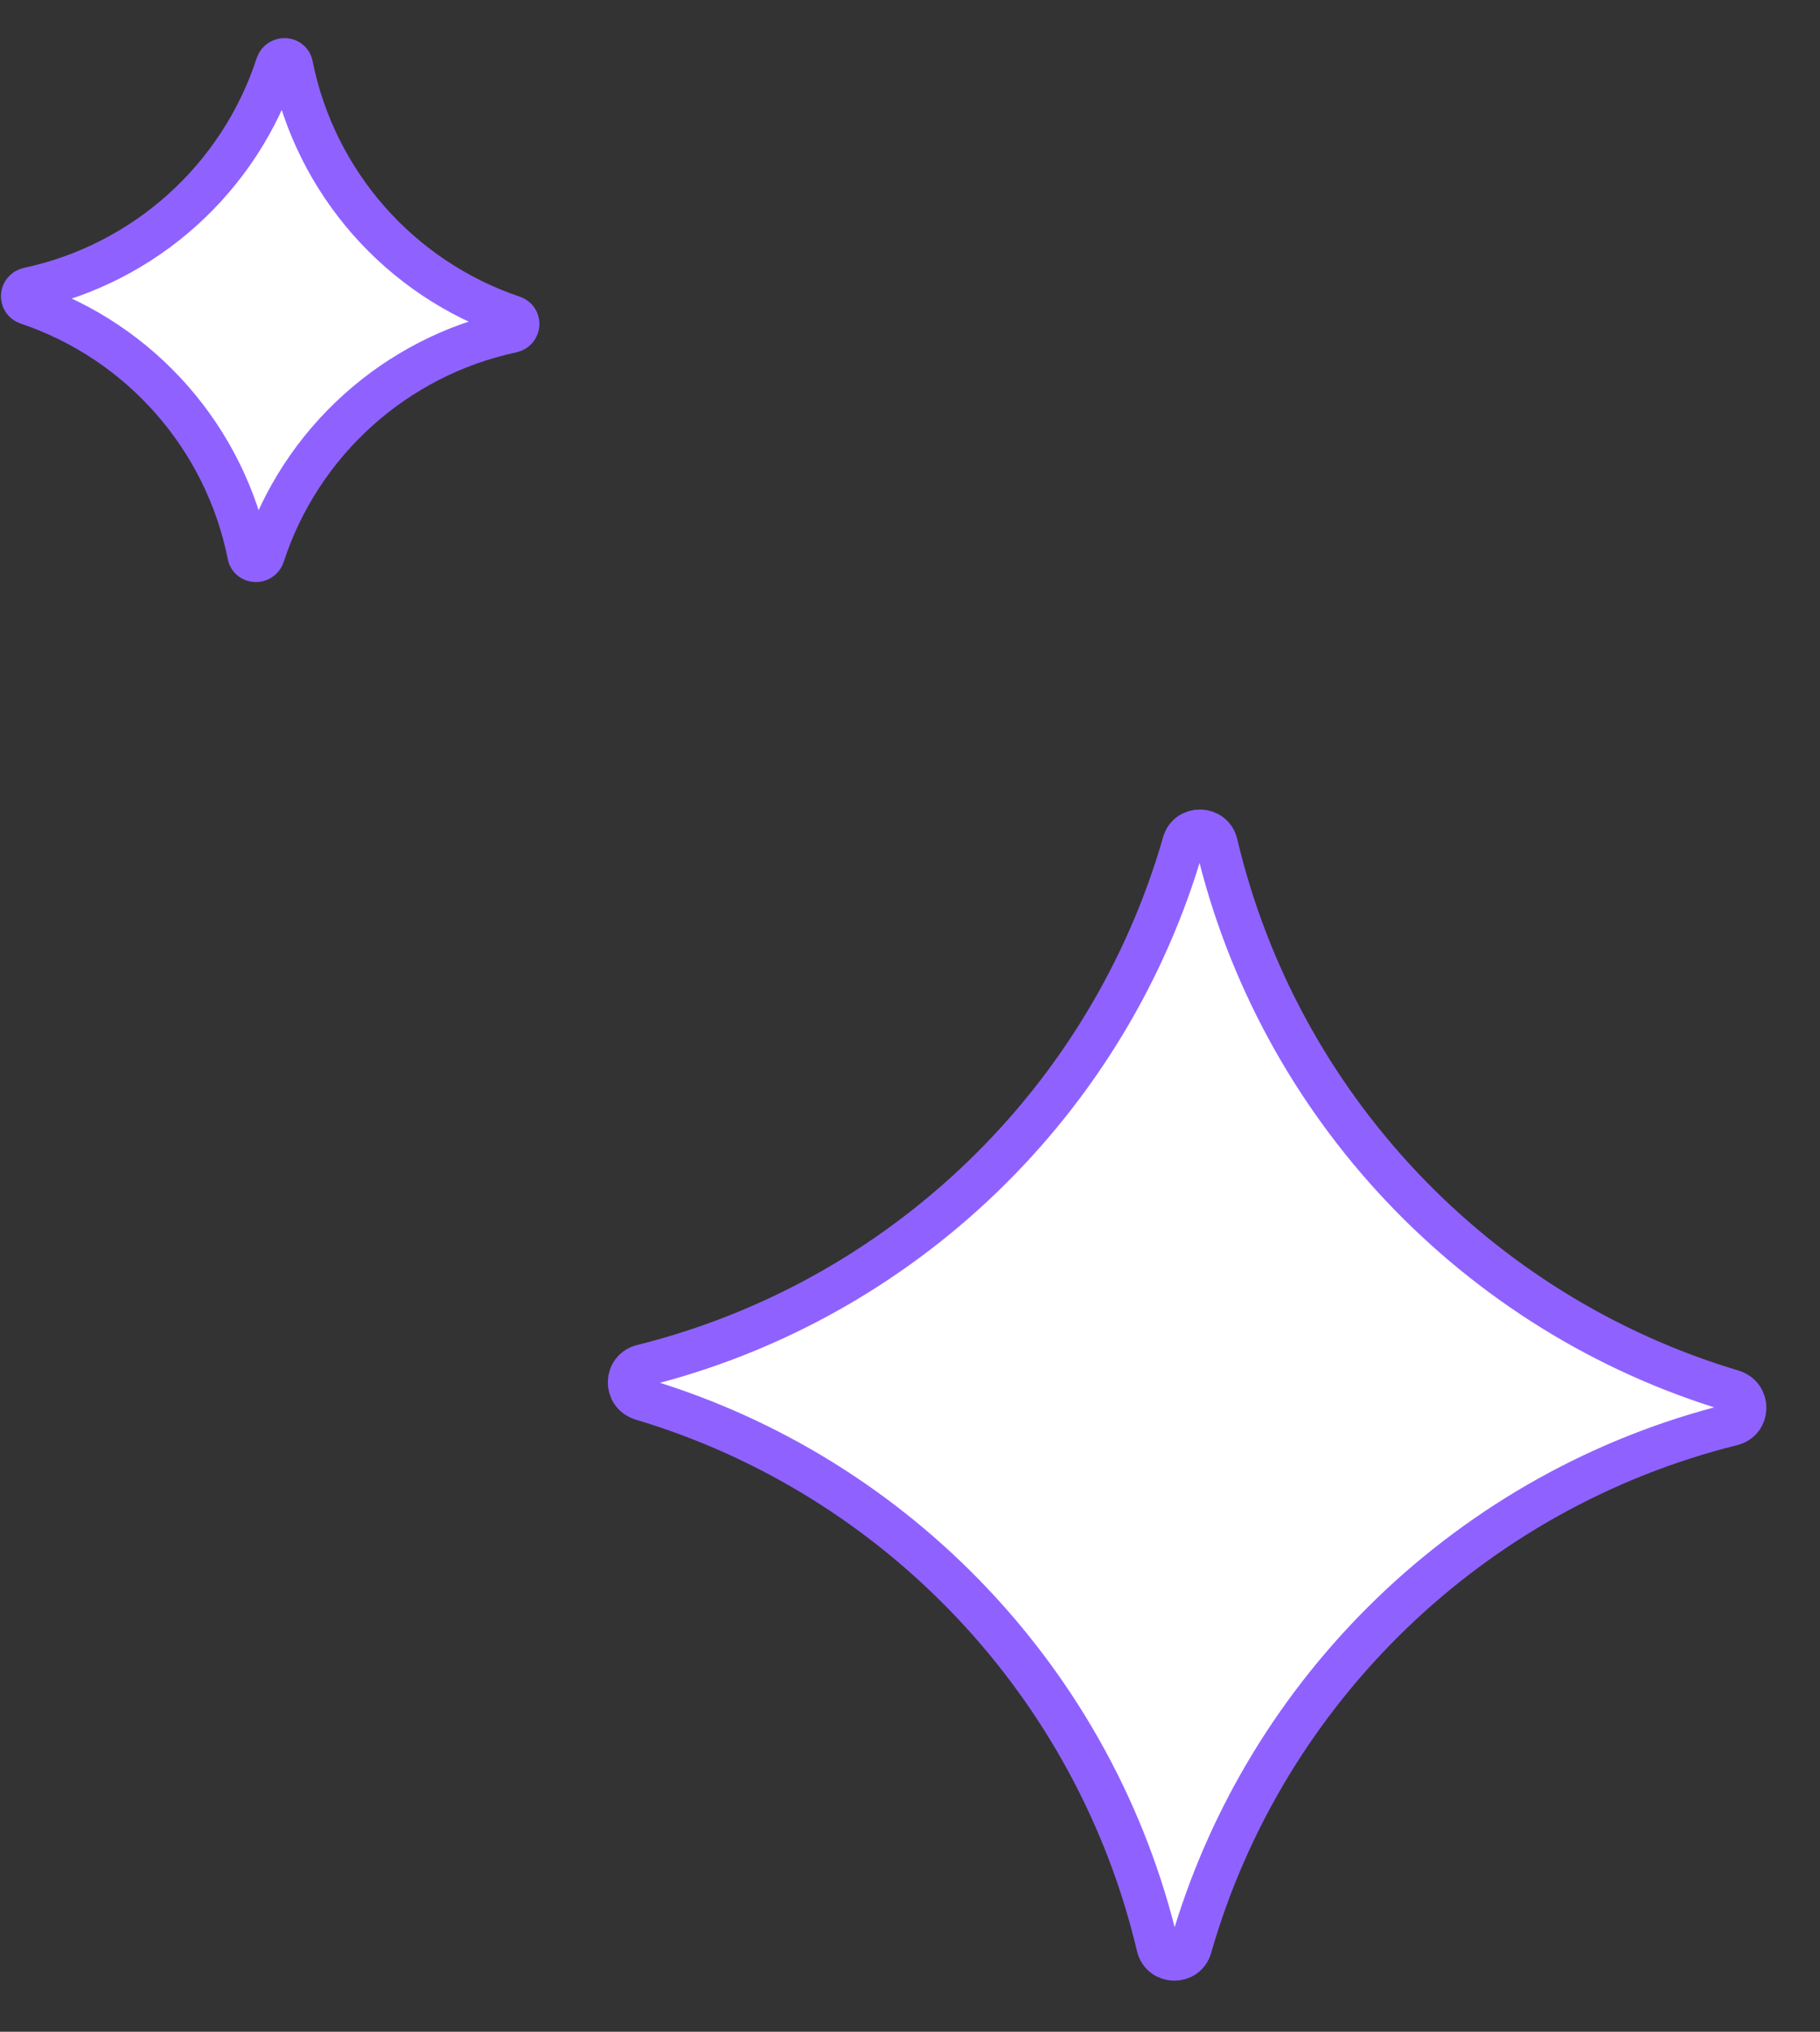
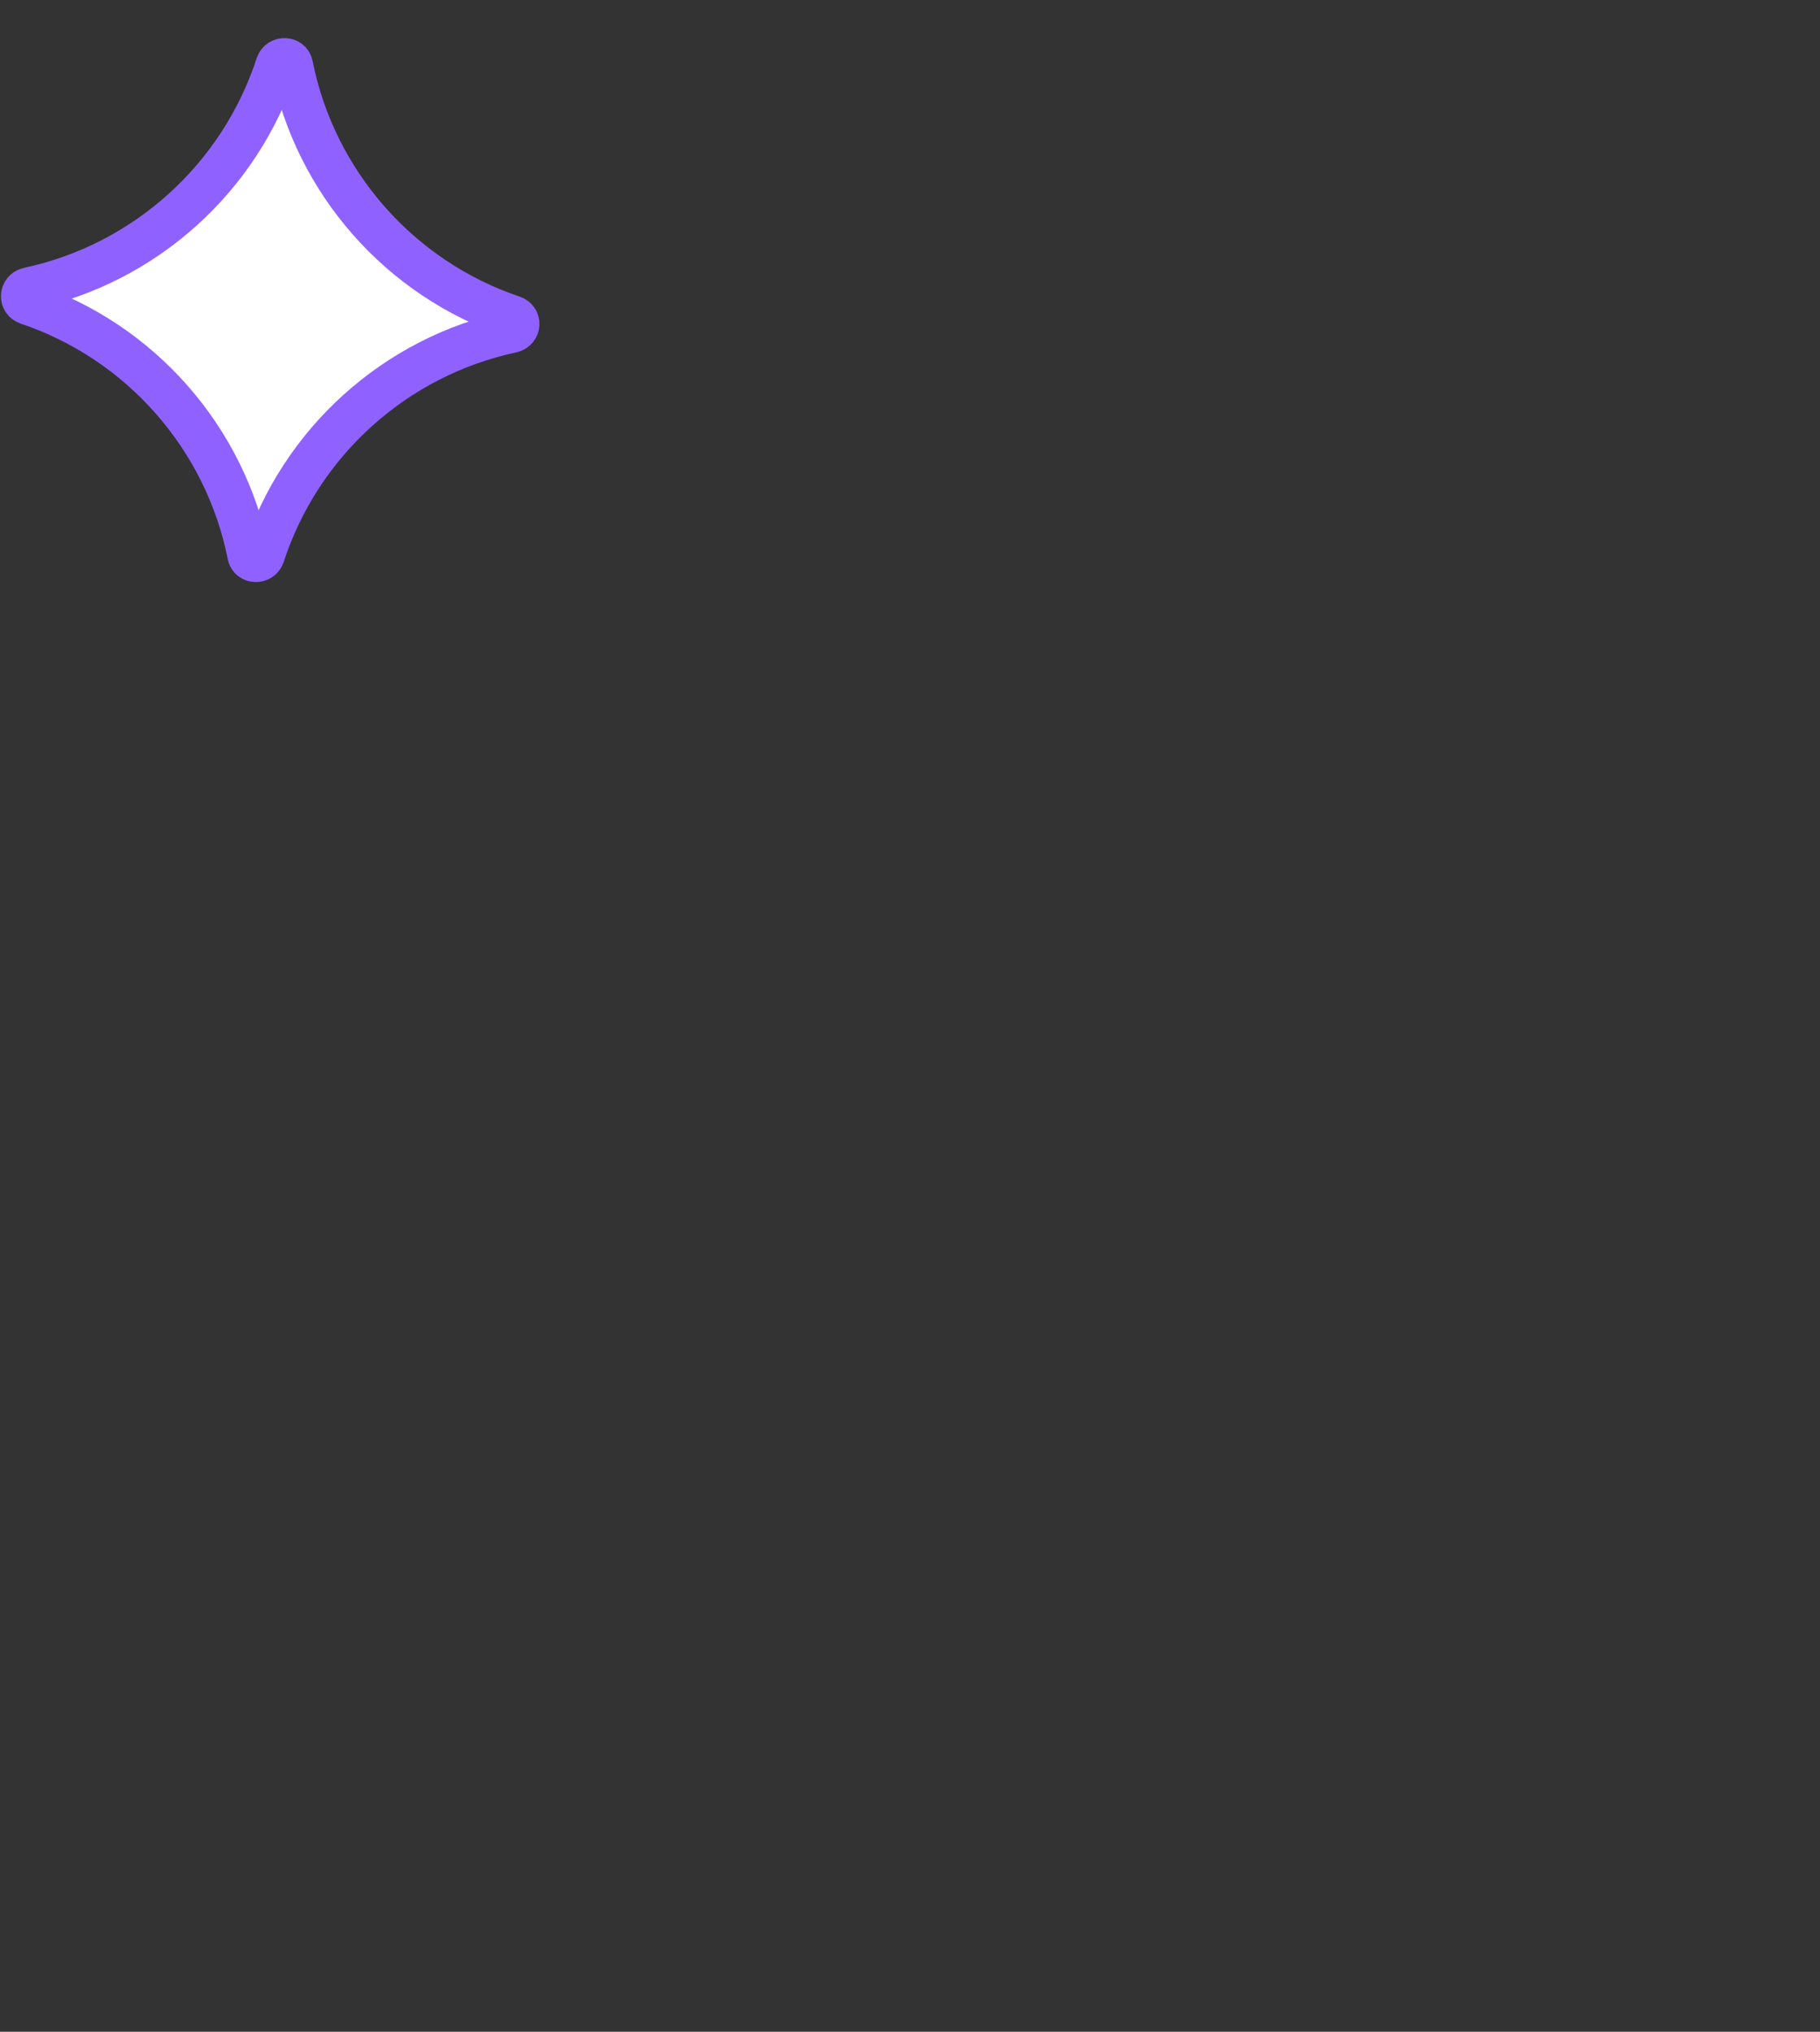
<svg xmlns="http://www.w3.org/2000/svg" width="43" height="48" viewBox="0 0 43 48" fill="none">
  <rect x="0" y="0" width="43" height="48" fill="#333333" stroke="none" />
  <path d="M6.542 1.523C5.67 4.207 3.428 6.229 0.67 6.817C0.487 6.86 0.467 7.108 0.649 7.171C3.32 8.069 5.318 10.341 5.871 13.107C5.903 13.292 6.161 13.299 6.225 13.128C7.097 10.444 9.339 8.422 12.097 7.835C12.28 7.792 12.3 7.543 12.118 7.481C9.447 6.582 7.448 4.31 6.896 1.544C6.864 1.36 6.606 1.352 6.542 1.523Z" fill="white" stroke="#8F62FF" stroke-miterlimit="10" />
-   <path d="M27.959 19.92C26.209 26.013 21.311 30.732 15.179 32.259C14.765 32.359 14.751 32.926 15.156 33.057C21.217 34.866 25.893 39.81 27.35 45.983C27.449 46.387 28.025 46.4 28.135 45.997C29.884 39.904 34.783 35.184 40.915 33.658C41.329 33.558 41.343 32.991 40.938 32.86C34.877 31.051 30.201 26.107 28.744 19.934C28.645 19.53 28.069 19.517 27.959 19.92Z" fill="white" stroke="#8F62FF" stroke-miterlimit="10" />
</svg>